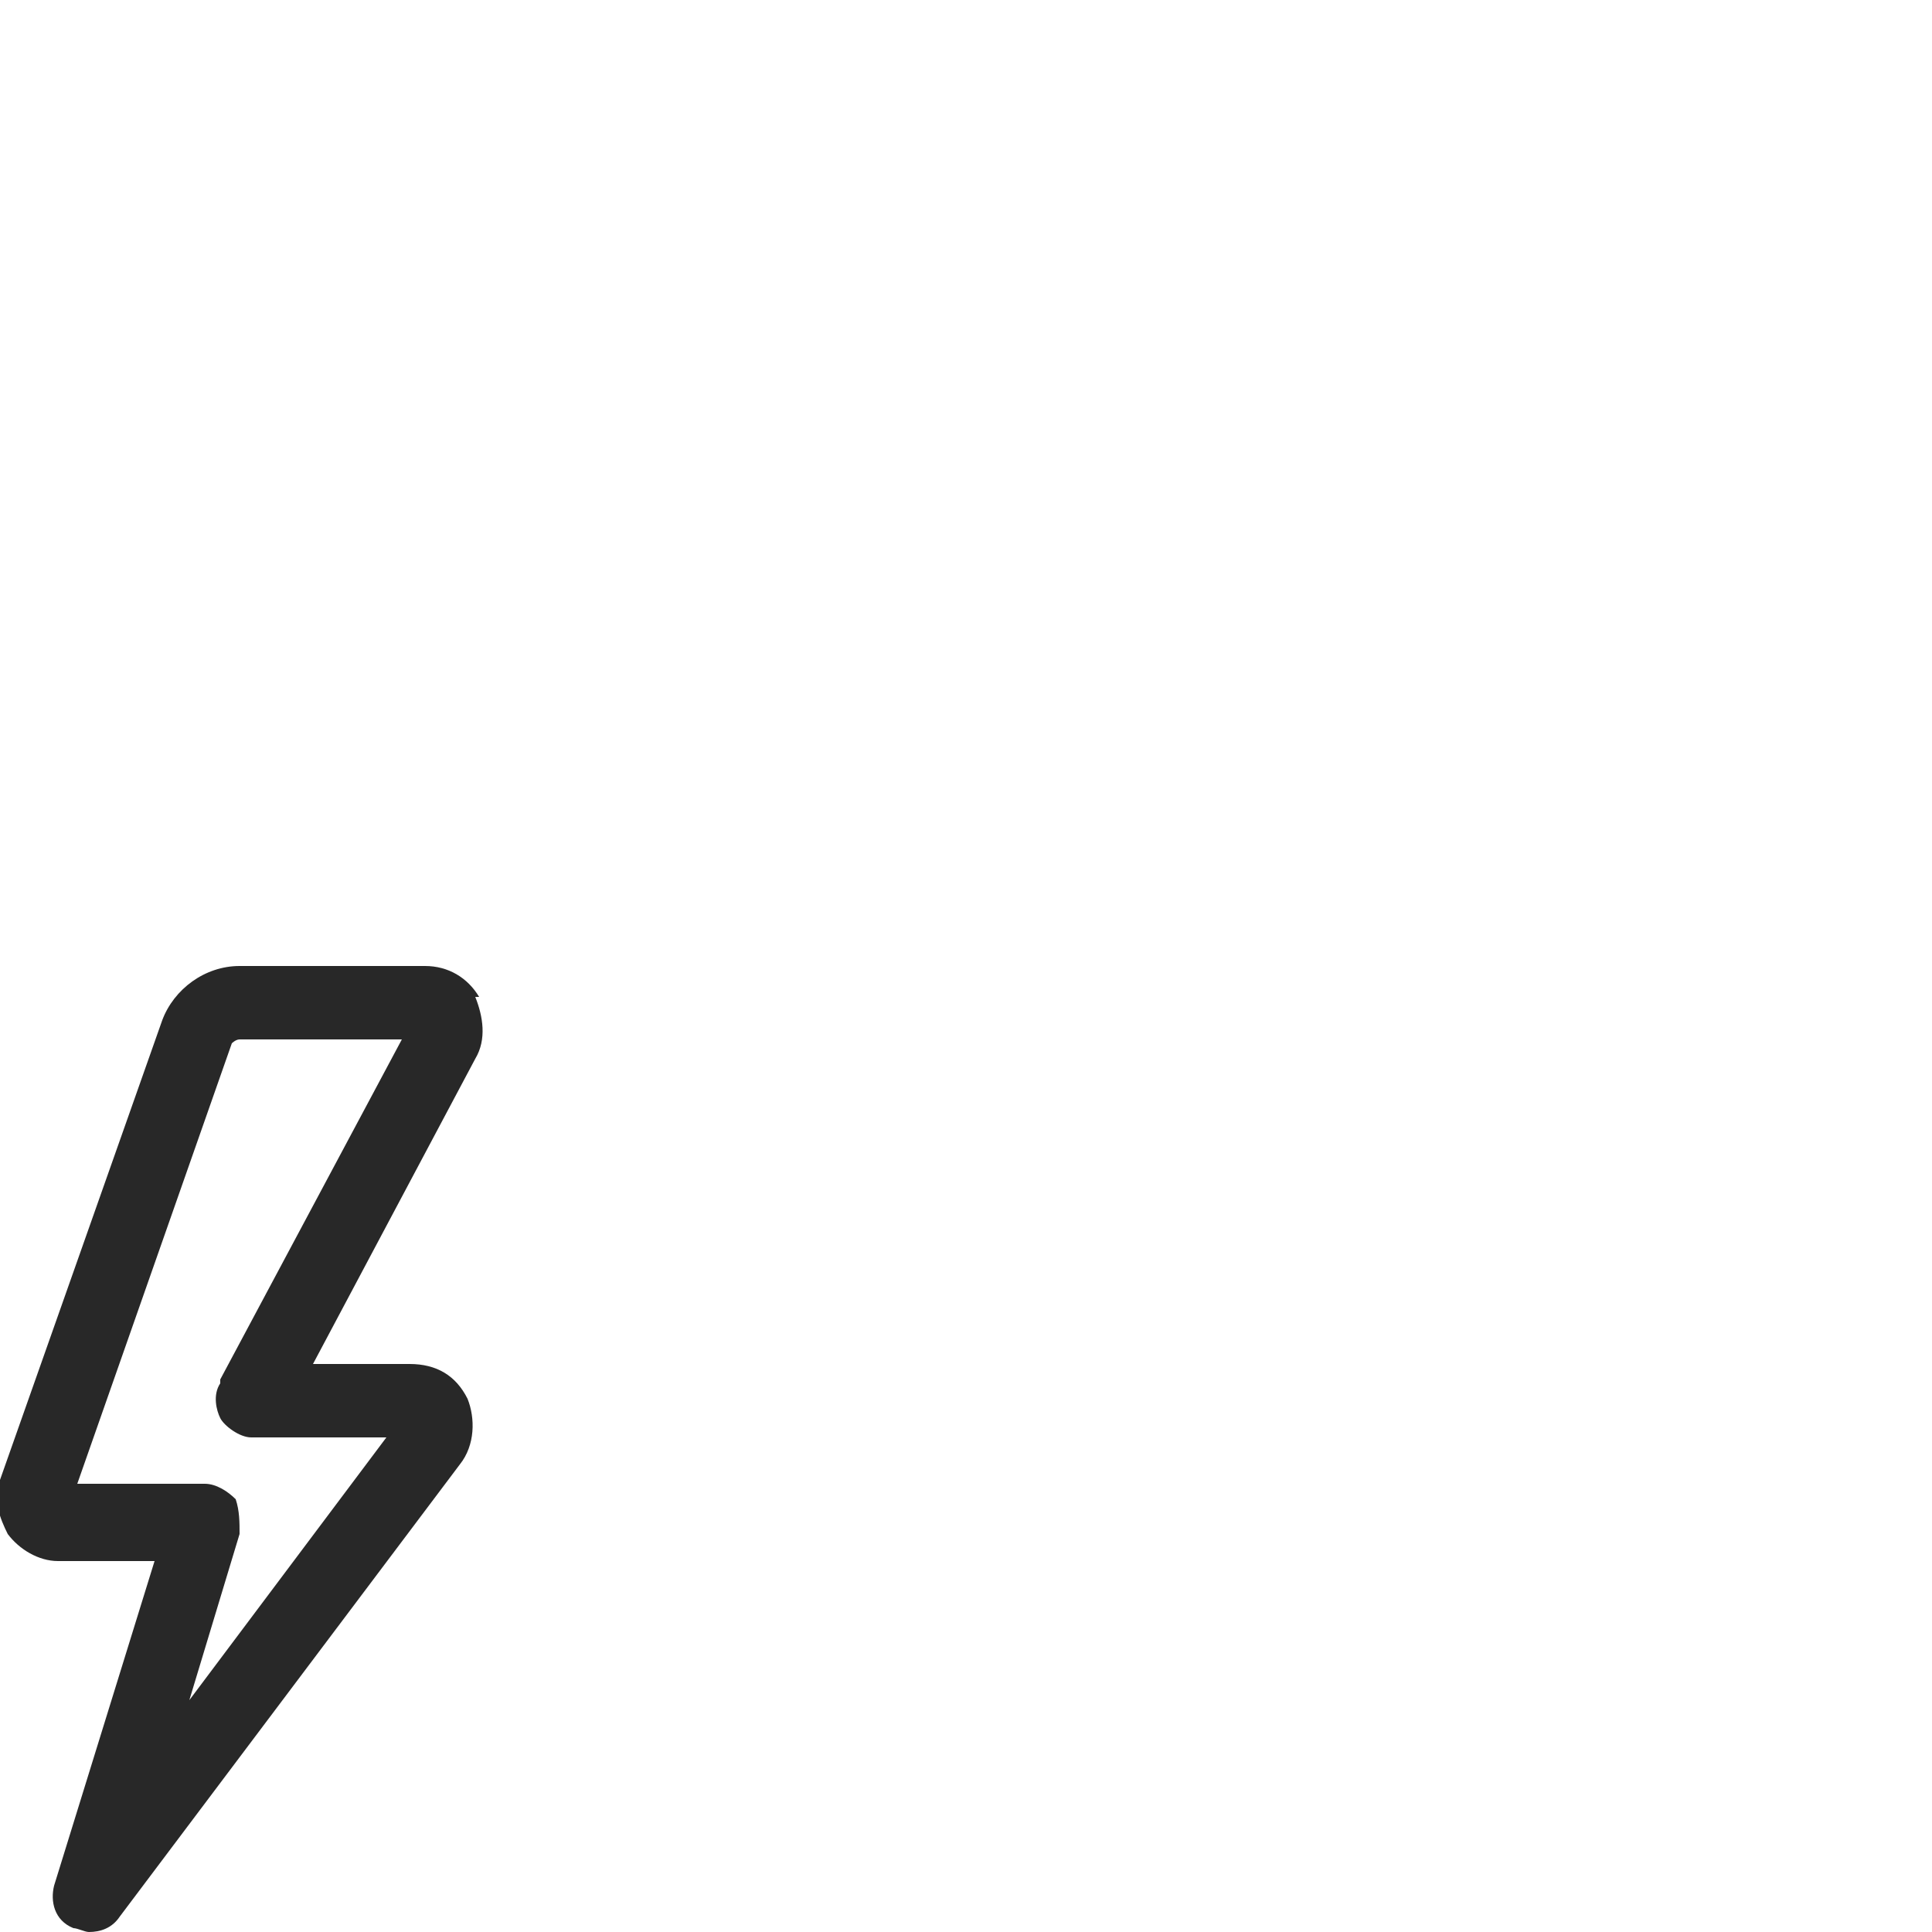
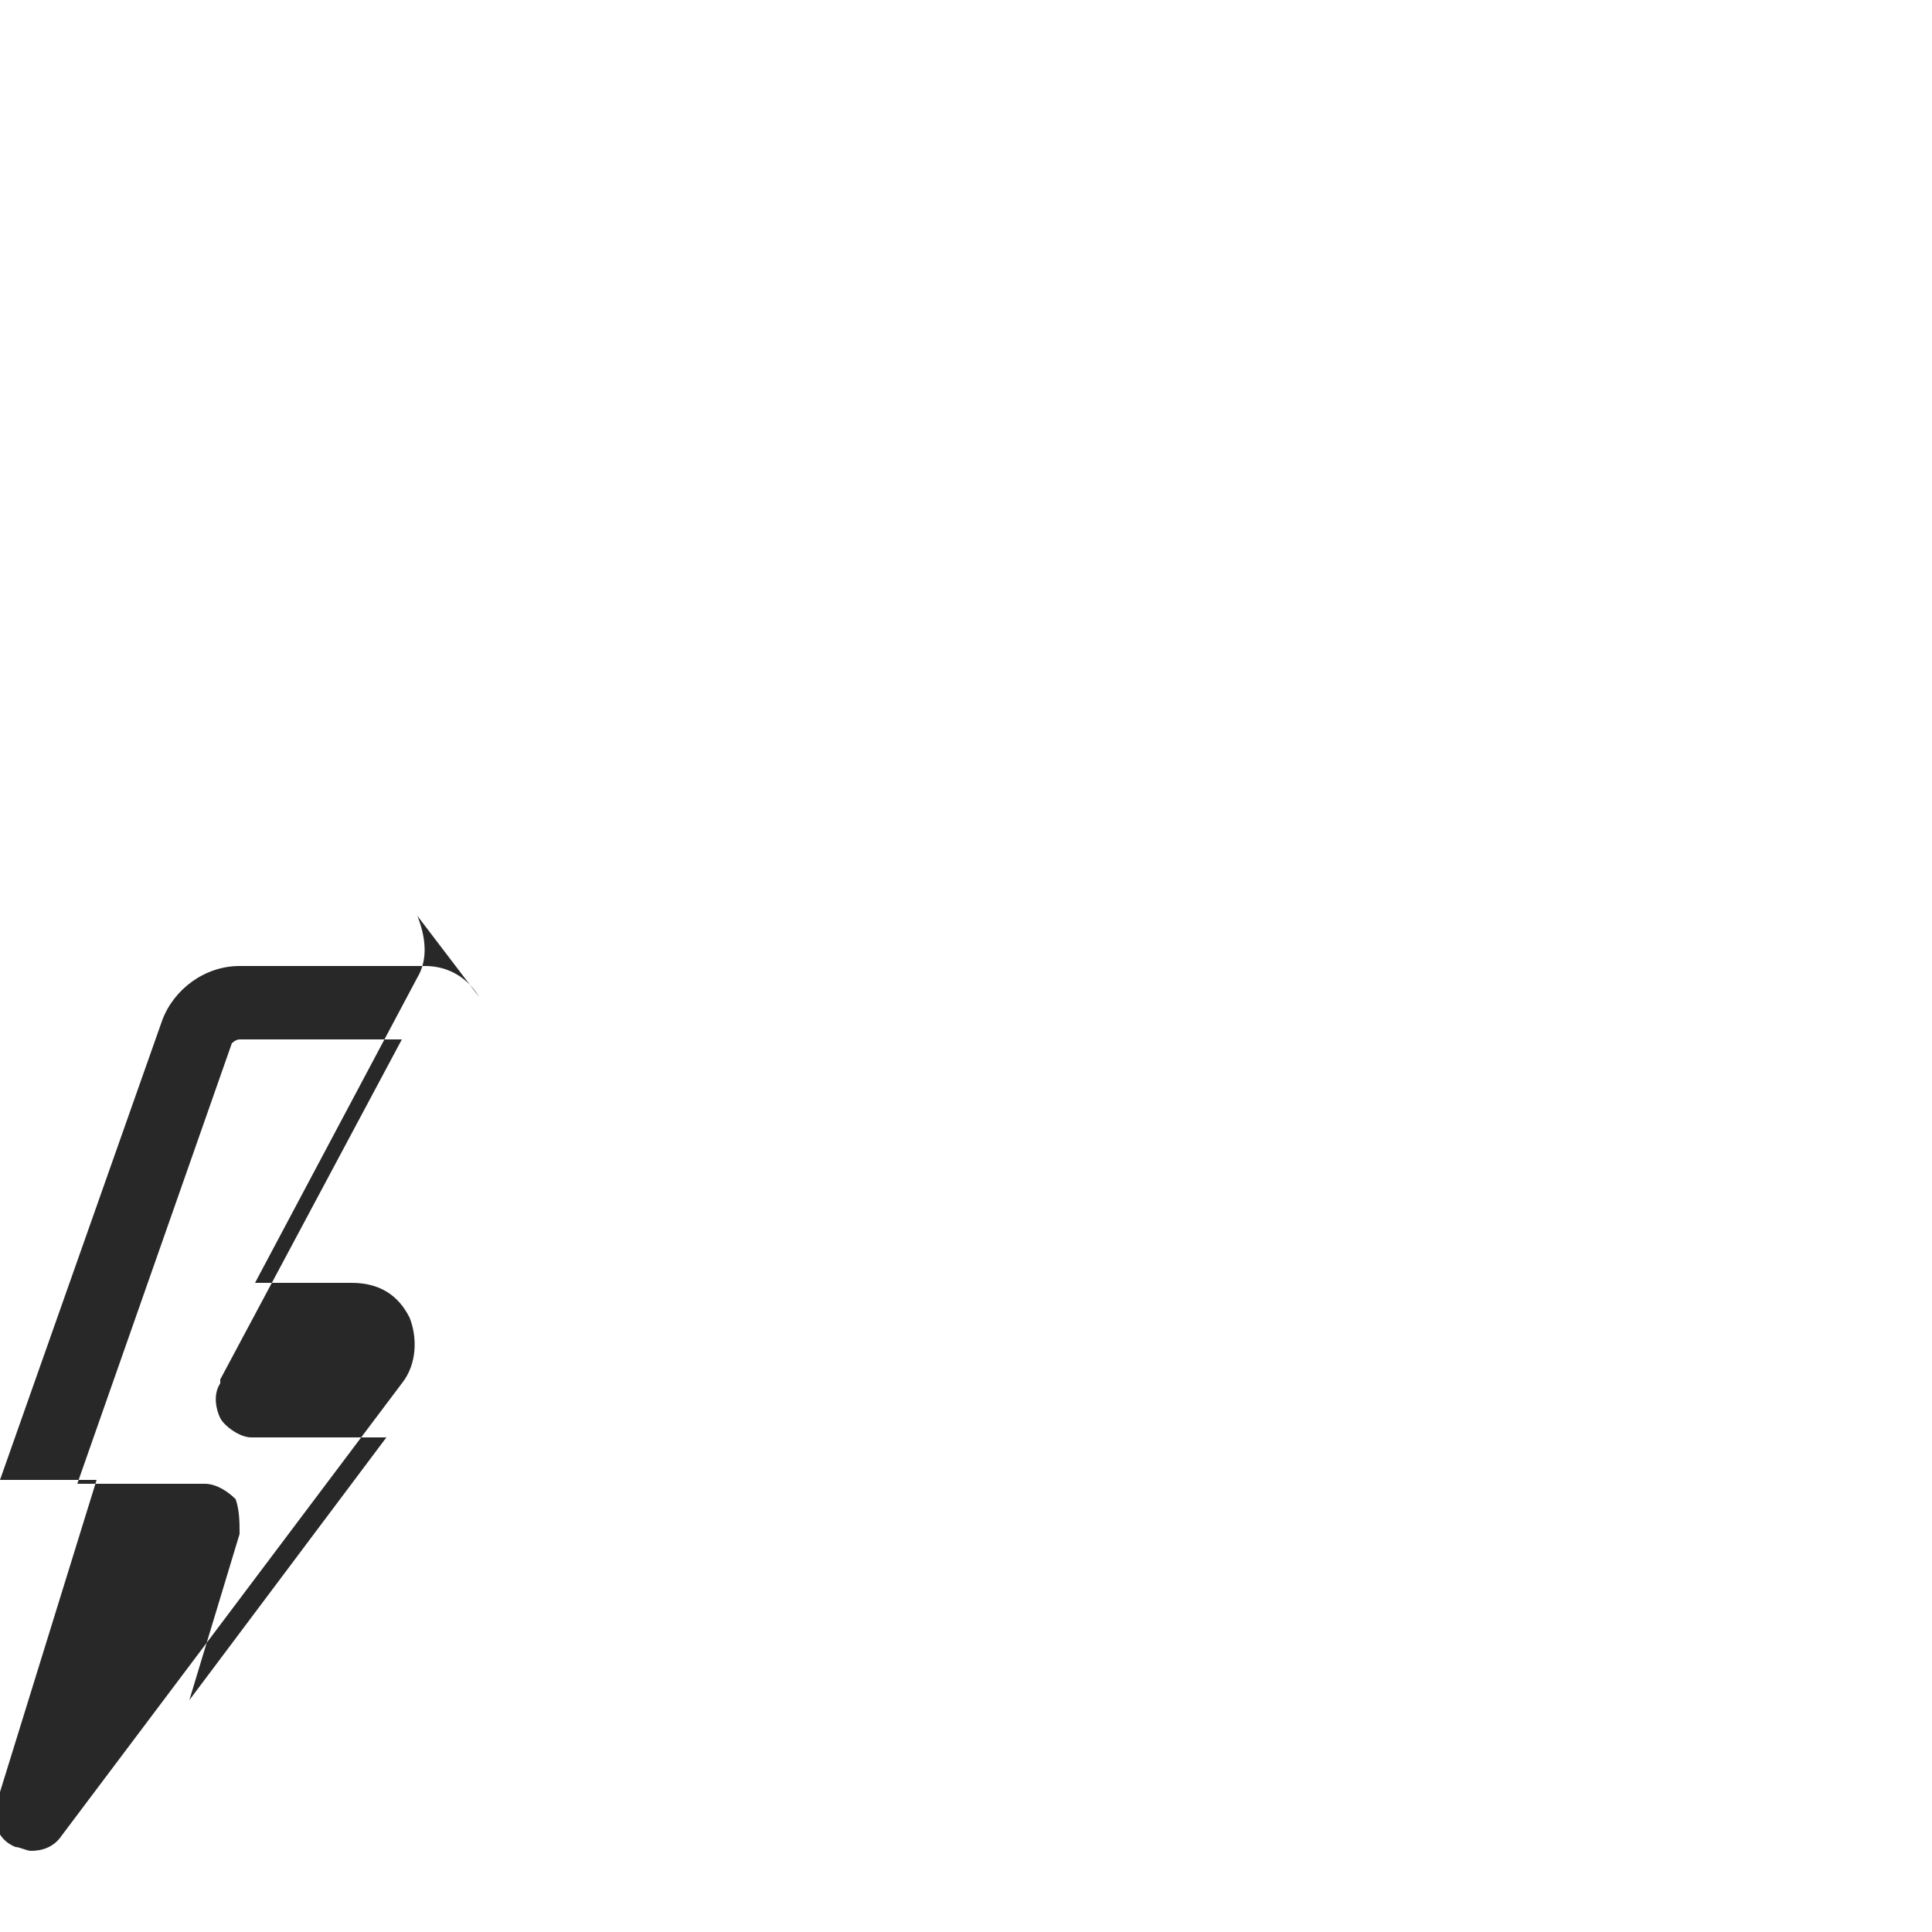
<svg xmlns="http://www.w3.org/2000/svg" viewBox="0 0 50 50" version="1.1">
  <defs>
    <style>
      .cls-1 {
        fill: #282828;
      }
    </style>
  </defs>
  <g>
    <g id="Layer_1">
-       <path d="M12.4,25.8c-.3-.5-.8-.8-1.4-.8h-4.8c-.9,0-1.7.6-2,1.4L0,38.3c-.2.5,0,1,.2,1.4.3.4.8.7,1.3.7h2.5l-2.6,8.4c-.1.4,0,.9.5,1.1.1,0,.3.1.4.1.3,0,.6-.1.8-.4l8.8-11.7c.4-.5.4-1.2.2-1.7-.3-.6-.8-.9-1.5-.9h-2.5l4.2-7.9c.3-.5.2-1.1,0-1.6ZM5.7,35.8c-.2.3-.1.7,0,.9s.5.5.8.5h3.5l-5.1,6.8,1.3-4.3c0-.3,0-.6-.1-.9-.2-.2-.5-.4-.8-.4h-3.3l4-11.4c0,0,.1-.1.2-.1h4.2l-4.7,8.8Z" class="cls-1" />
+       <path d="M12.4,25.8c-.3-.5-.8-.8-1.4-.8h-4.8c-.9,0-1.7.6-2,1.4L0,38.3h2.5l-2.6,8.4c-.1.4,0,.9.5,1.1.1,0,.3.1.4.1.3,0,.6-.1.8-.4l8.8-11.7c.4-.5.4-1.2.2-1.7-.3-.6-.8-.9-1.5-.9h-2.5l4.2-7.9c.3-.5.2-1.1,0-1.6ZM5.7,35.8c-.2.3-.1.7,0,.9s.5.5.8.5h3.5l-5.1,6.8,1.3-4.3c0-.3,0-.6-.1-.9-.2-.2-.5-.4-.8-.4h-3.3l4-11.4c0,0,.1-.1.2-.1h4.2l-4.7,8.8Z" class="cls-1" />
    </g>
  </g>
</svg>